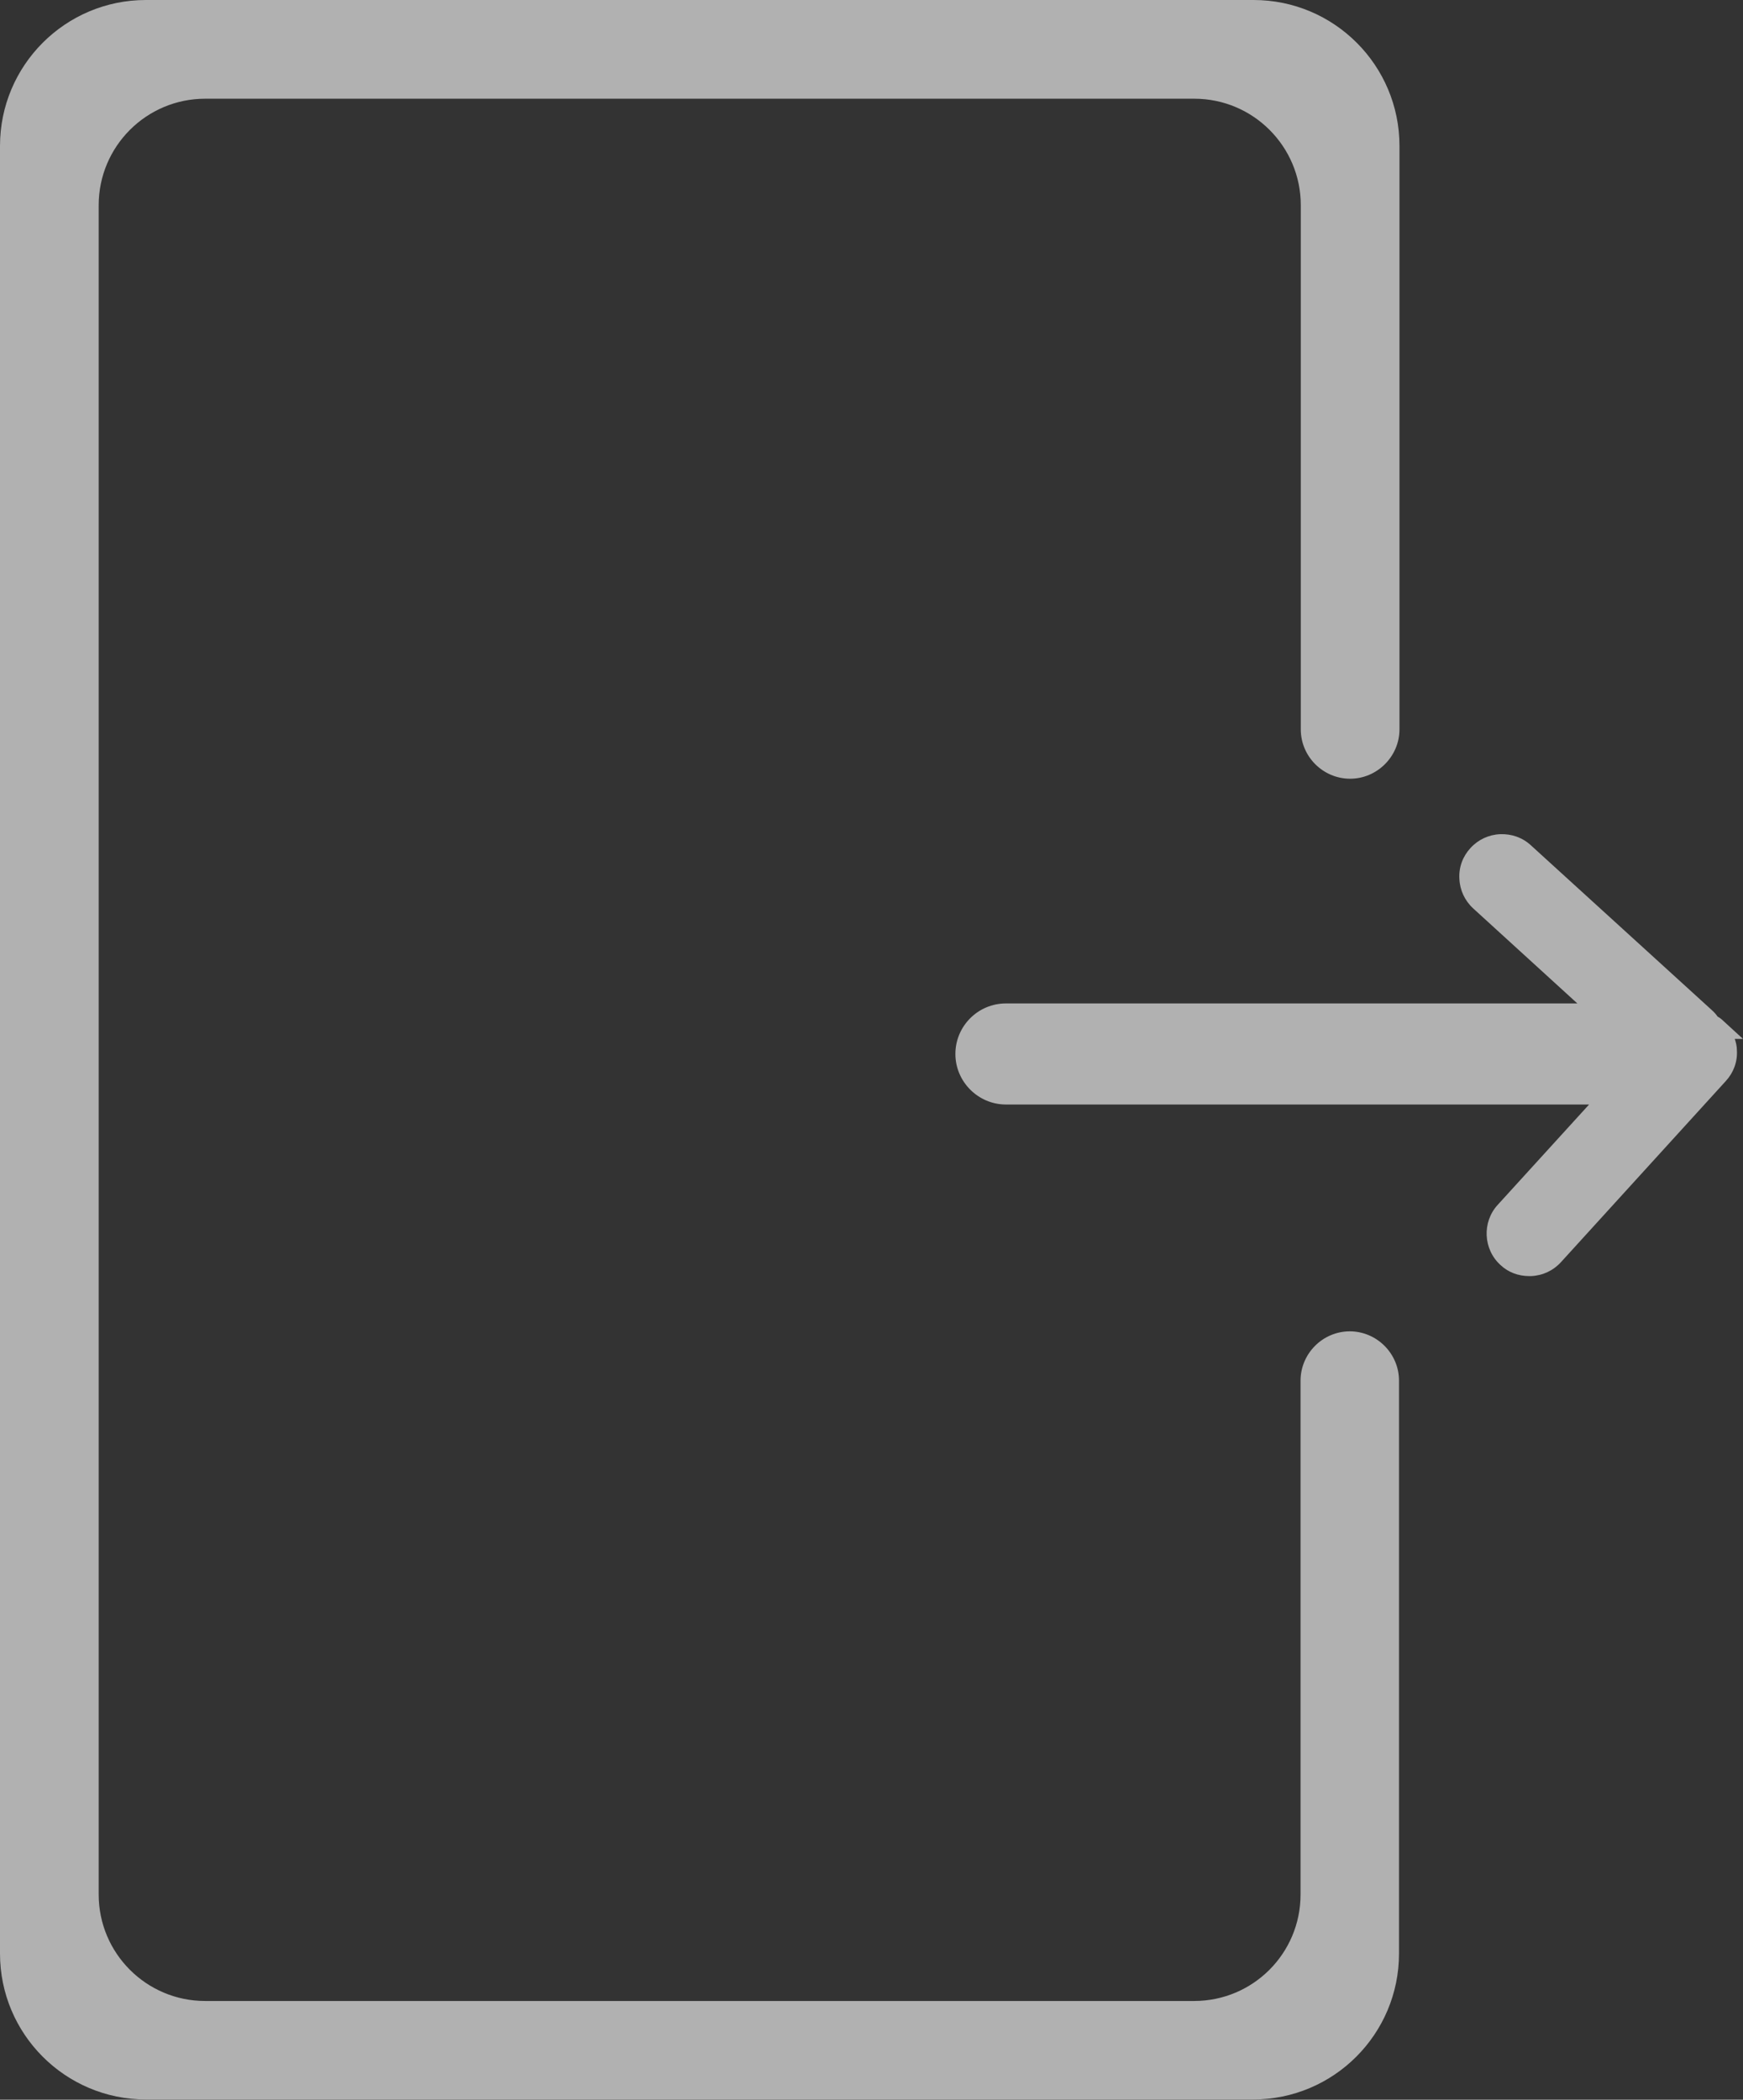
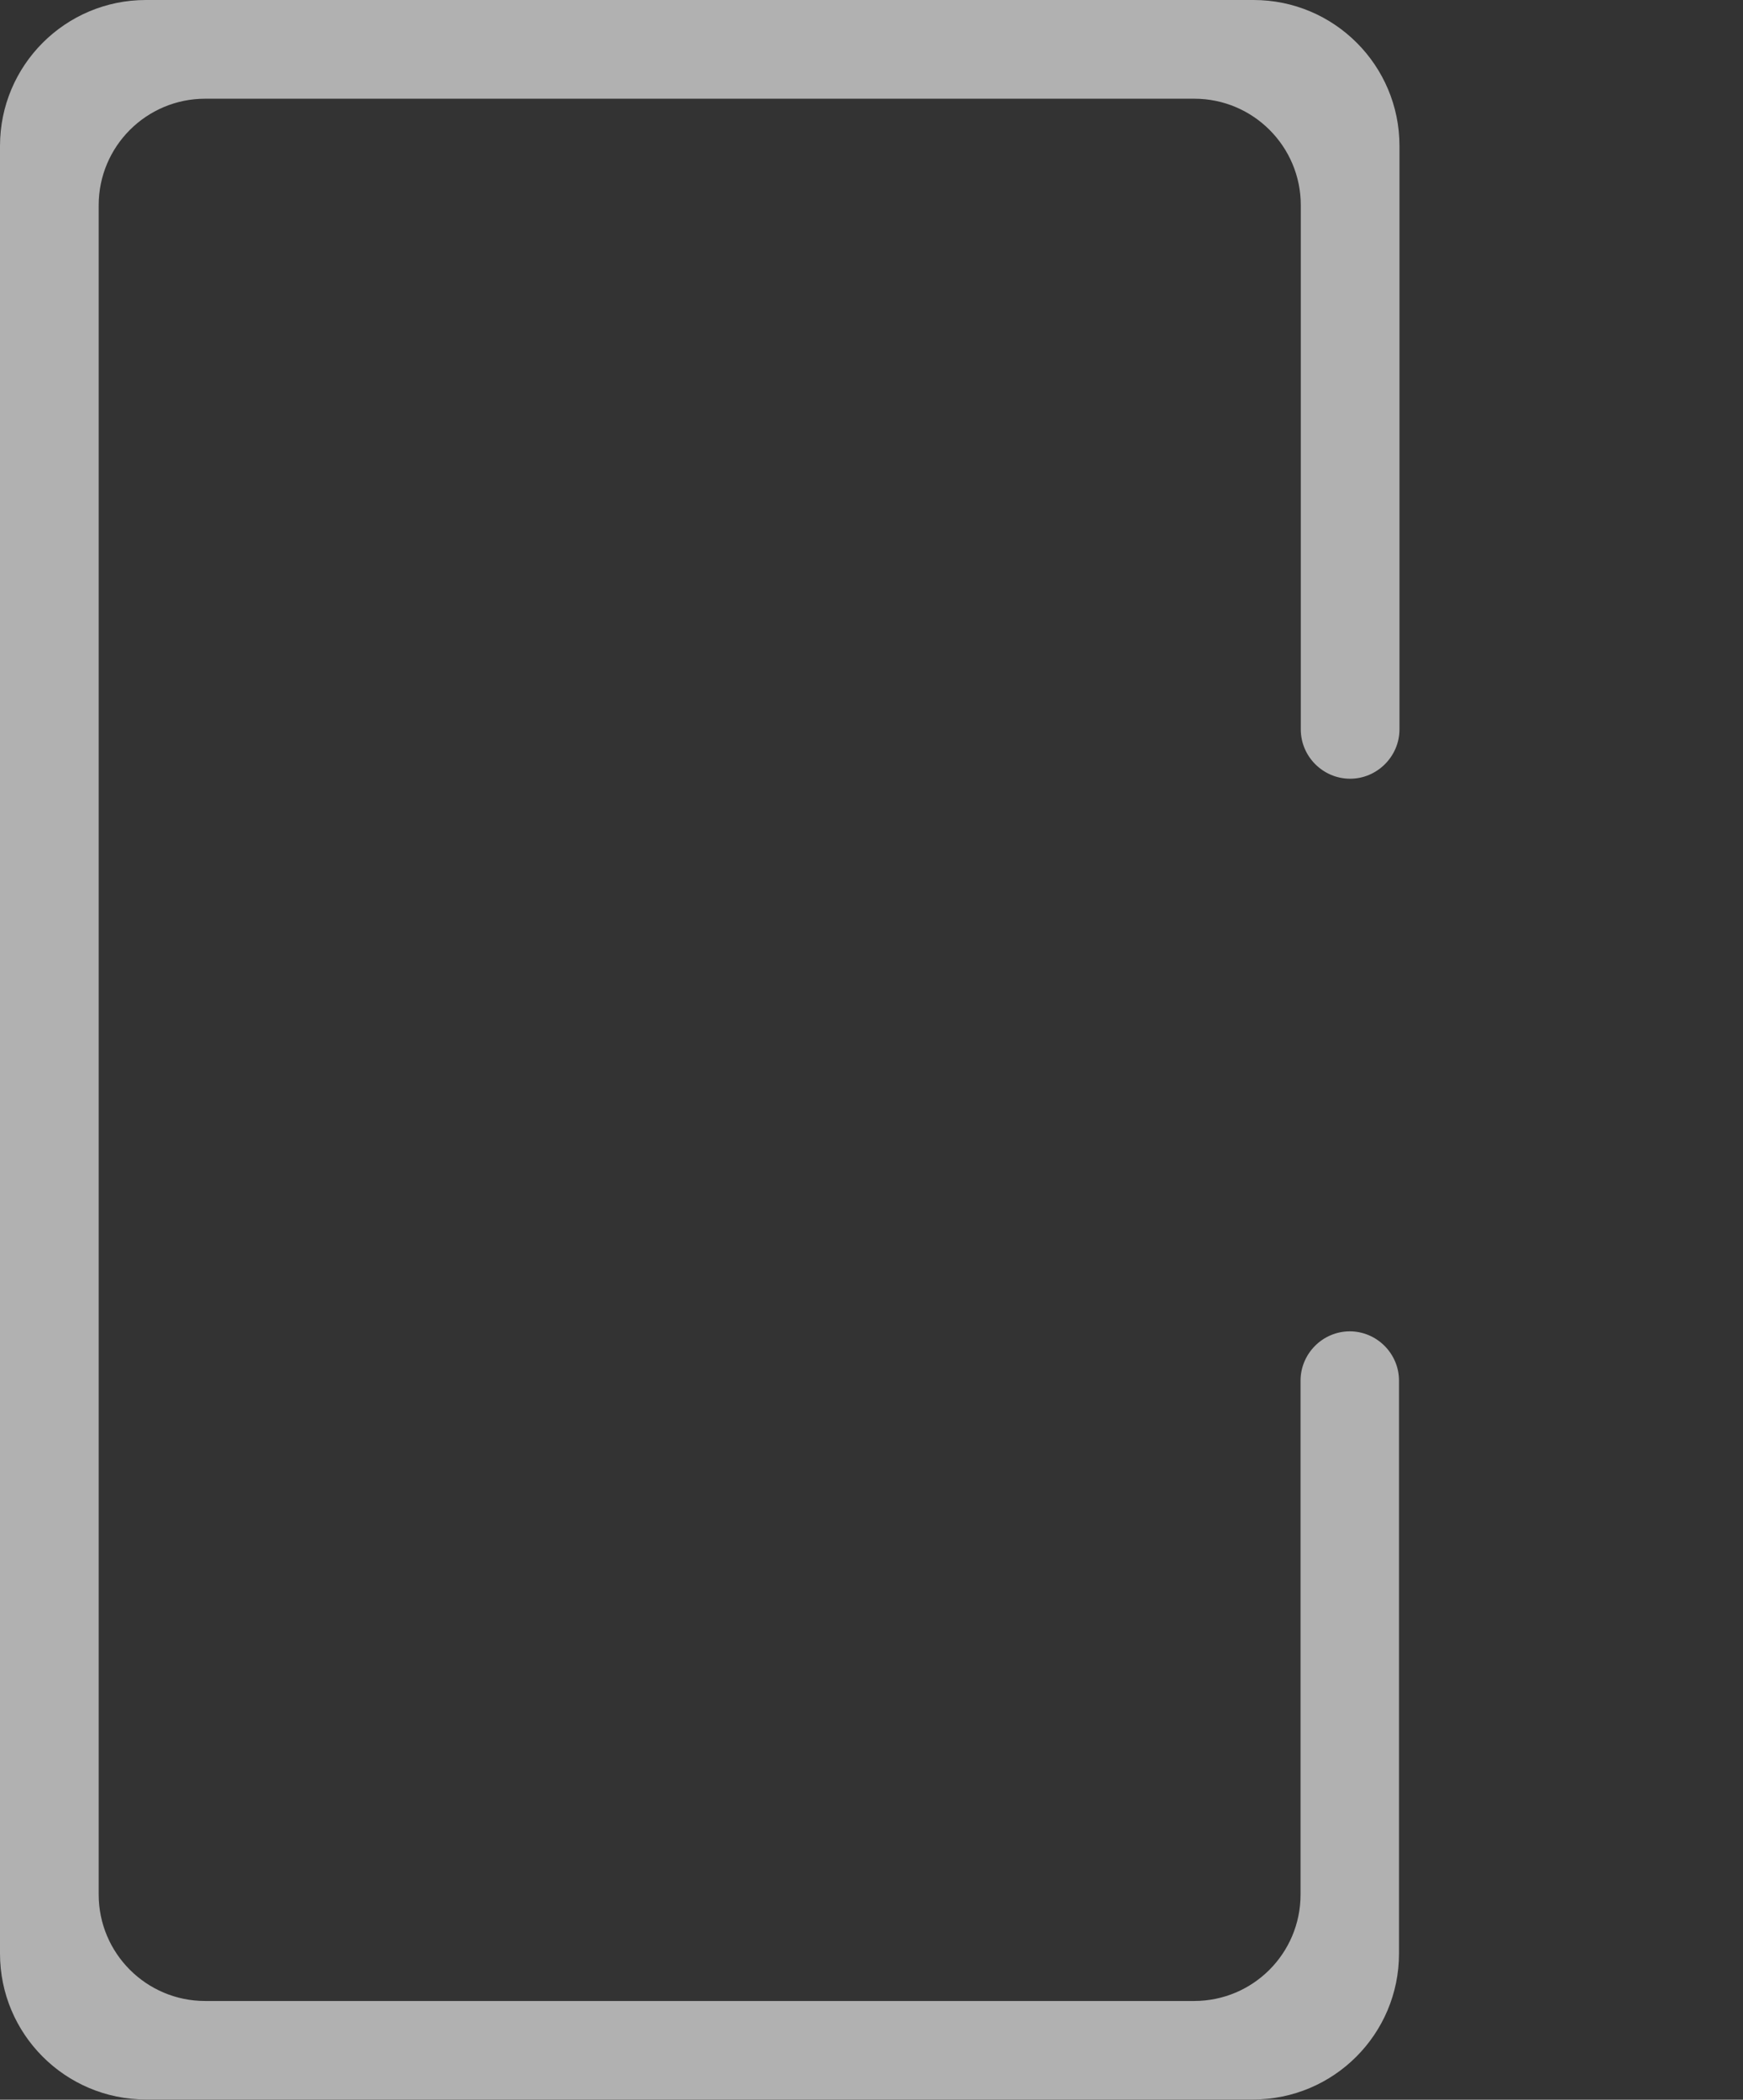
<svg xmlns="http://www.w3.org/2000/svg" id="Layer_1" viewBox="0 0 74.18 89.33">
  <rect x="0" y="0" width="74.18" height="89.33" fill="#333333" stroke="none" />
  <defs>
    <style>.cls-1{opacity:.62;}.cls-2{fill:#fff;stroke-width:0px;}</style>
  </defs>
  <g class="cls-1">
    <path class="cls-2" d="M57.45,56.64c-1.16,0-2.1.95-2.1,2.1v21.86h0c0,2.51-2.03,4.53-4.53,4.53H8.73c-2.5,0-4.53-2.03-4.53-4.53V8.73c0-2.5,2.03-4.53,4.53-4.53h42.1c2.5,0,4.53,2.03,4.53,4.53v22.3c0,1.16.95,2.1,2.1,2.1s2.1-.95,2.1-2.1V6.21c0-3.43-2.78-6.21-6.21-6.21H6.21C2.78,0,0,2.78,0,6.21v76.9c0,3.43,2.78,6.21,6.21,6.21h47.12c3.43,0,6.21-2.78,6.21-6.21v-24.37c0-1.16-.95-2.1-2.1-2.1Z" />
-     <path class="cls-2" d="M74.18,44.2l-.84-.77c-.07-.07-.15-.13-.24-.18-.07-.1-.15-.19-.24-.27l-7.71-7.02c-.36-.33-.82-.49-1.31-.47-.48.02-.93.23-1.26.59-.33.36-.5.82-.47,1.31.02.48.23.93.59,1.26l4.43,4.04h-24.32c-1.19,0-2.15.97-2.15,2.15s.97,2.15,2.15,2.15h24.82l-3.89,4.27c-.67.73-.62,1.89.12,2.56.33.31.76.47,1.22.47.03,0,.05,0,.08,0,.49-.02.94-.23,1.27-.59l7.02-7.71c.33-.36.5-.82.47-1.31,0-.17-.04-.33-.09-.48h.35Z" />
  </g>
</svg>